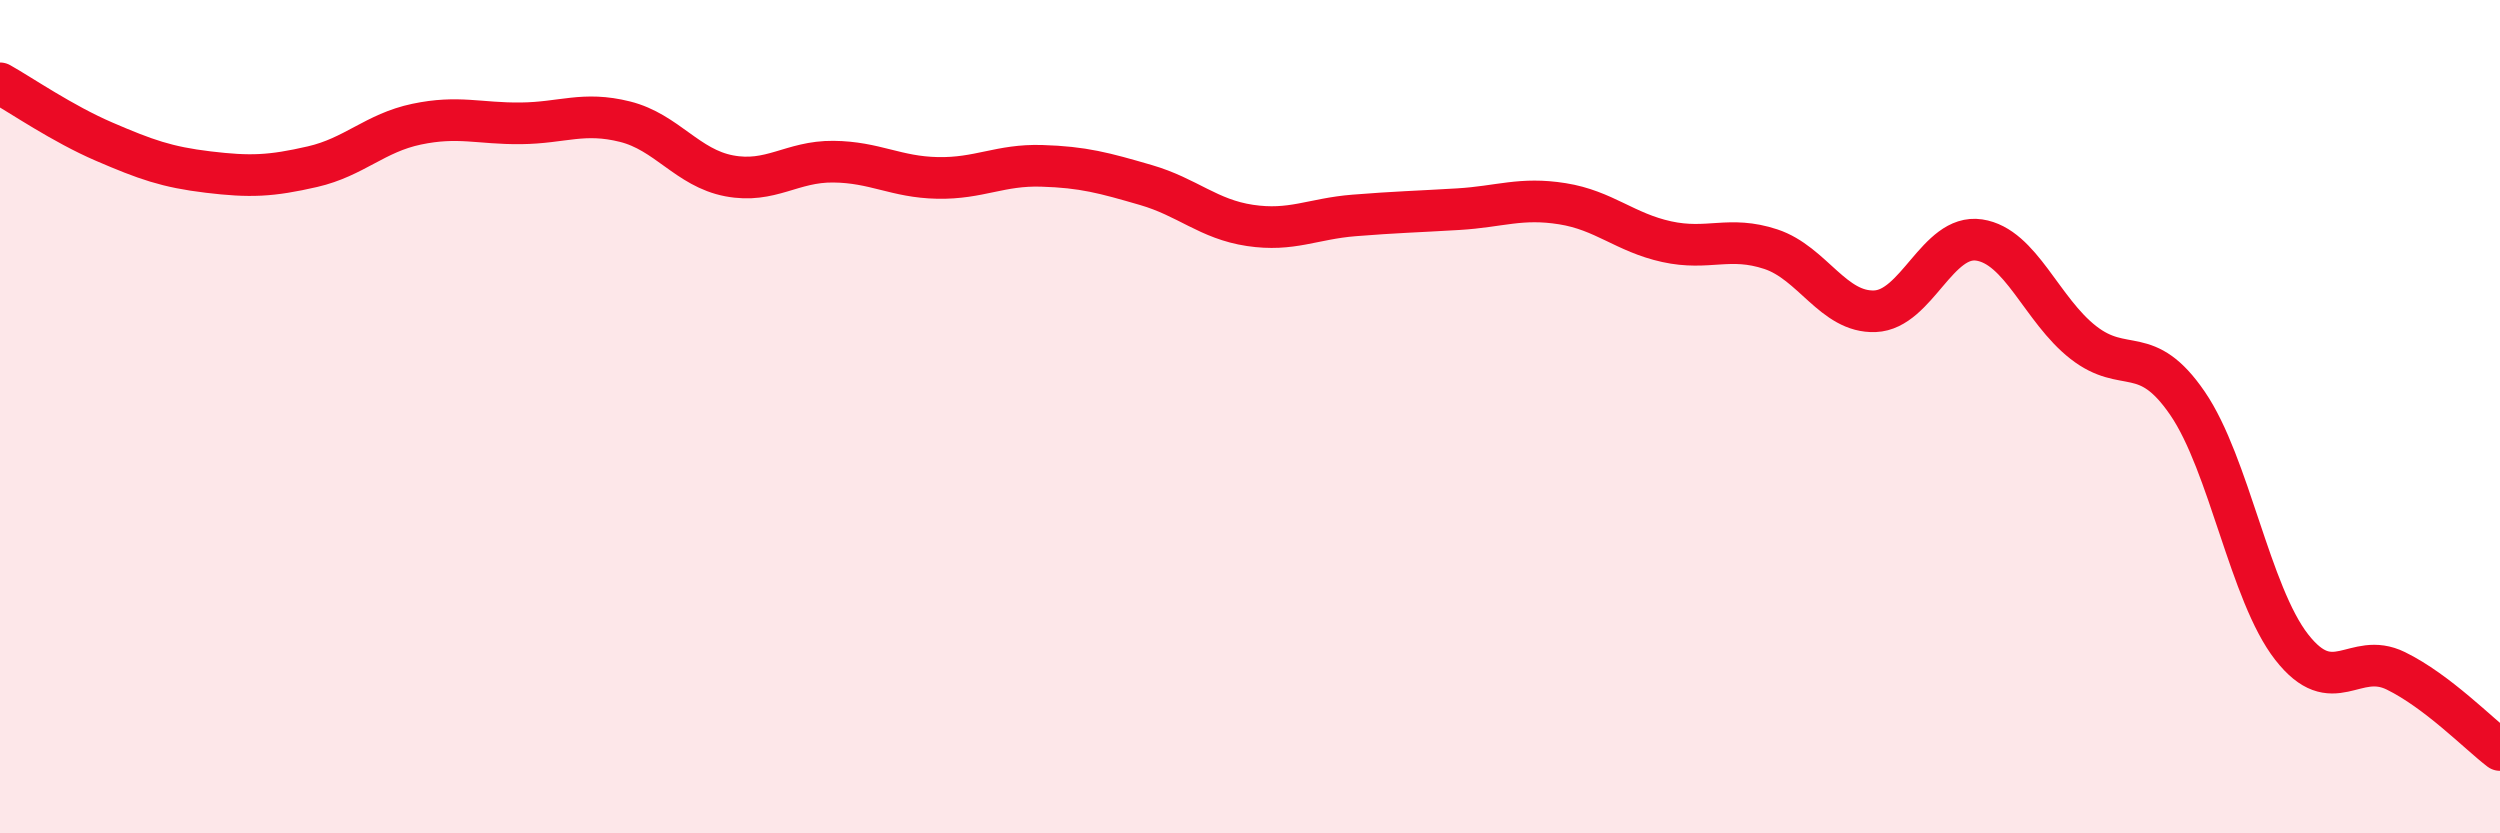
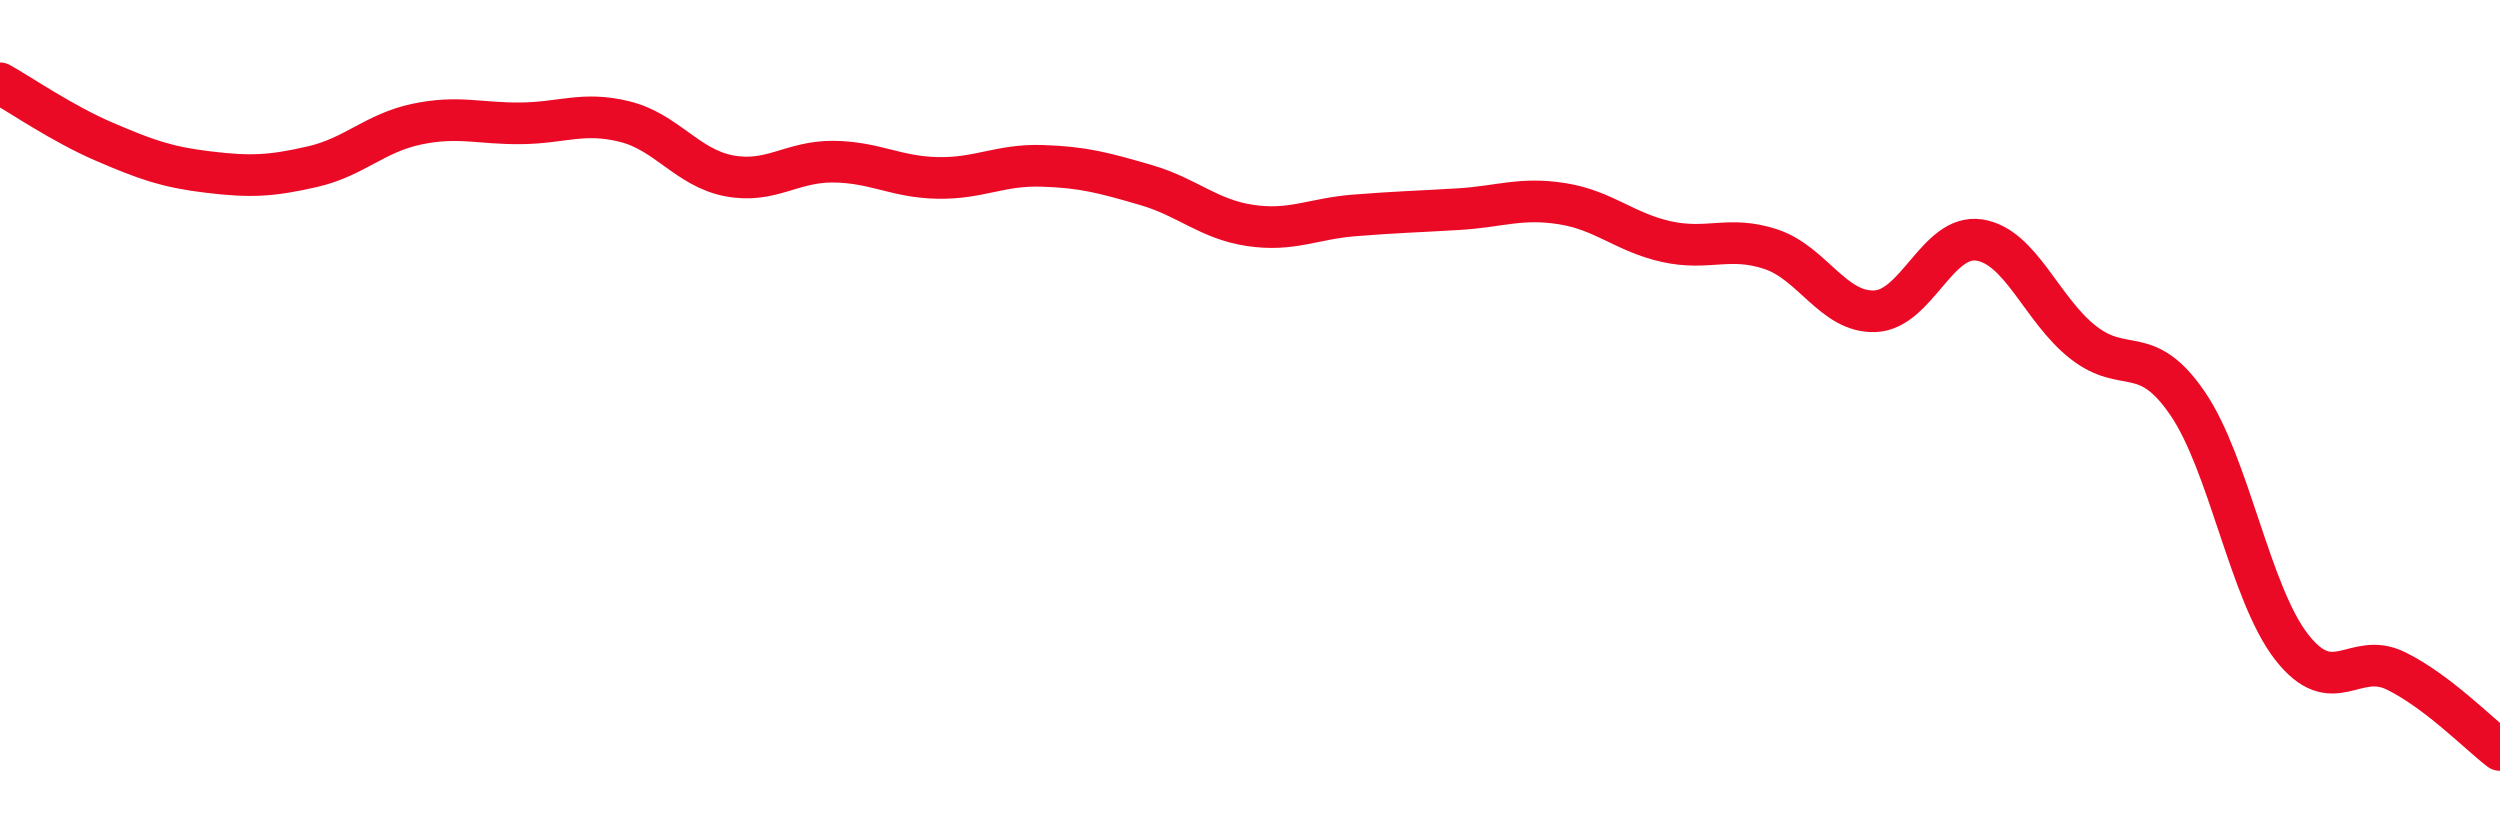
<svg xmlns="http://www.w3.org/2000/svg" width="60" height="20" viewBox="0 0 60 20">
-   <path d="M 0,2 C 0.5,2.28 1.5,2.97 2.5,3.4 C 3.5,3.83 4,4.01 5,4.13 C 6,4.25 6.5,4.23 7.5,4 C 8.5,3.77 9,3.19 10,2.98 C 11,2.77 11.5,2.97 12.5,2.96 C 13.5,2.95 14,2.67 15,2.92 C 16,3.17 16.5,4.03 17.5,4.22 C 18.5,4.41 19,3.87 20,3.88 C 21,3.89 21.5,4.25 22.5,4.27 C 23.5,4.29 24,3.95 25,3.98 C 26,4.01 26.5,4.15 27.5,4.44 C 28.5,4.73 29,5.26 30,5.41 C 31,5.56 31.5,5.25 32.5,5.17 C 33.5,5.09 34,5.08 35,5.02 C 36,4.96 36.5,4.73 37.5,4.89 C 38.5,5.05 39,5.58 40,5.8 C 41,6.02 41.5,5.65 42.5,5.98 C 43.5,6.31 44,7.51 45,7.47 C 46,7.43 46.5,5.61 47.5,5.76 C 48.5,5.91 49,7.44 50,8.22 C 51,9 51.5,8.22 52.5,9.68 C 53.5,11.14 54,14.25 55,15.53 C 56,16.81 56.5,15.61 57.5,16.1 C 58.5,16.59 59.5,17.62 60,18L60 20L0 20Z" fill="#EB0A25" opacity="0.1" stroke-linecap="round" stroke-linejoin="round" />
  <path d="M 0,2 C 0.5,2.28 1.5,2.97 2.5,3.4 C 3.5,3.83 4,4.01 5,4.13 C 6,4.25 6.5,4.23 7.5,4 C 8.5,3.77 9,3.19 10,2.98 C 11,2.77 11.5,2.97 12.5,2.96 C 13.5,2.95 14,2.67 15,2.92 C 16,3.17 16.5,4.03 17.5,4.22 C 18.5,4.41 19,3.87 20,3.88 C 21,3.89 21.5,4.25 22.5,4.27 C 23.5,4.29 24,3.95 25,3.98 C 26,4.01 26.5,4.15 27.5,4.44 C 28.5,4.73 29,5.26 30,5.41 C 31,5.56 31.5,5.25 32.5,5.17 C 33.5,5.09 34,5.08 35,5.02 C 36,4.96 36.5,4.73 37.5,4.89 C 38.5,5.05 39,5.58 40,5.8 C 41,6.02 41.5,5.65 42.5,5.98 C 43.5,6.31 44,7.51 45,7.47 C 46,7.43 46.5,5.61 47.5,5.76 C 48.5,5.91 49,7.44 50,8.22 C 51,9 51.5,8.22 52.5,9.68 C 53.5,11.14 54,14.25 55,15.53 C 56,16.81 56.5,15.61 57.5,16.1 C 58.5,16.59 59.5,17.62 60,18" stroke="#EB0A25" stroke-width="1" fill="none" stroke-linecap="round" stroke-linejoin="round" />
</svg>